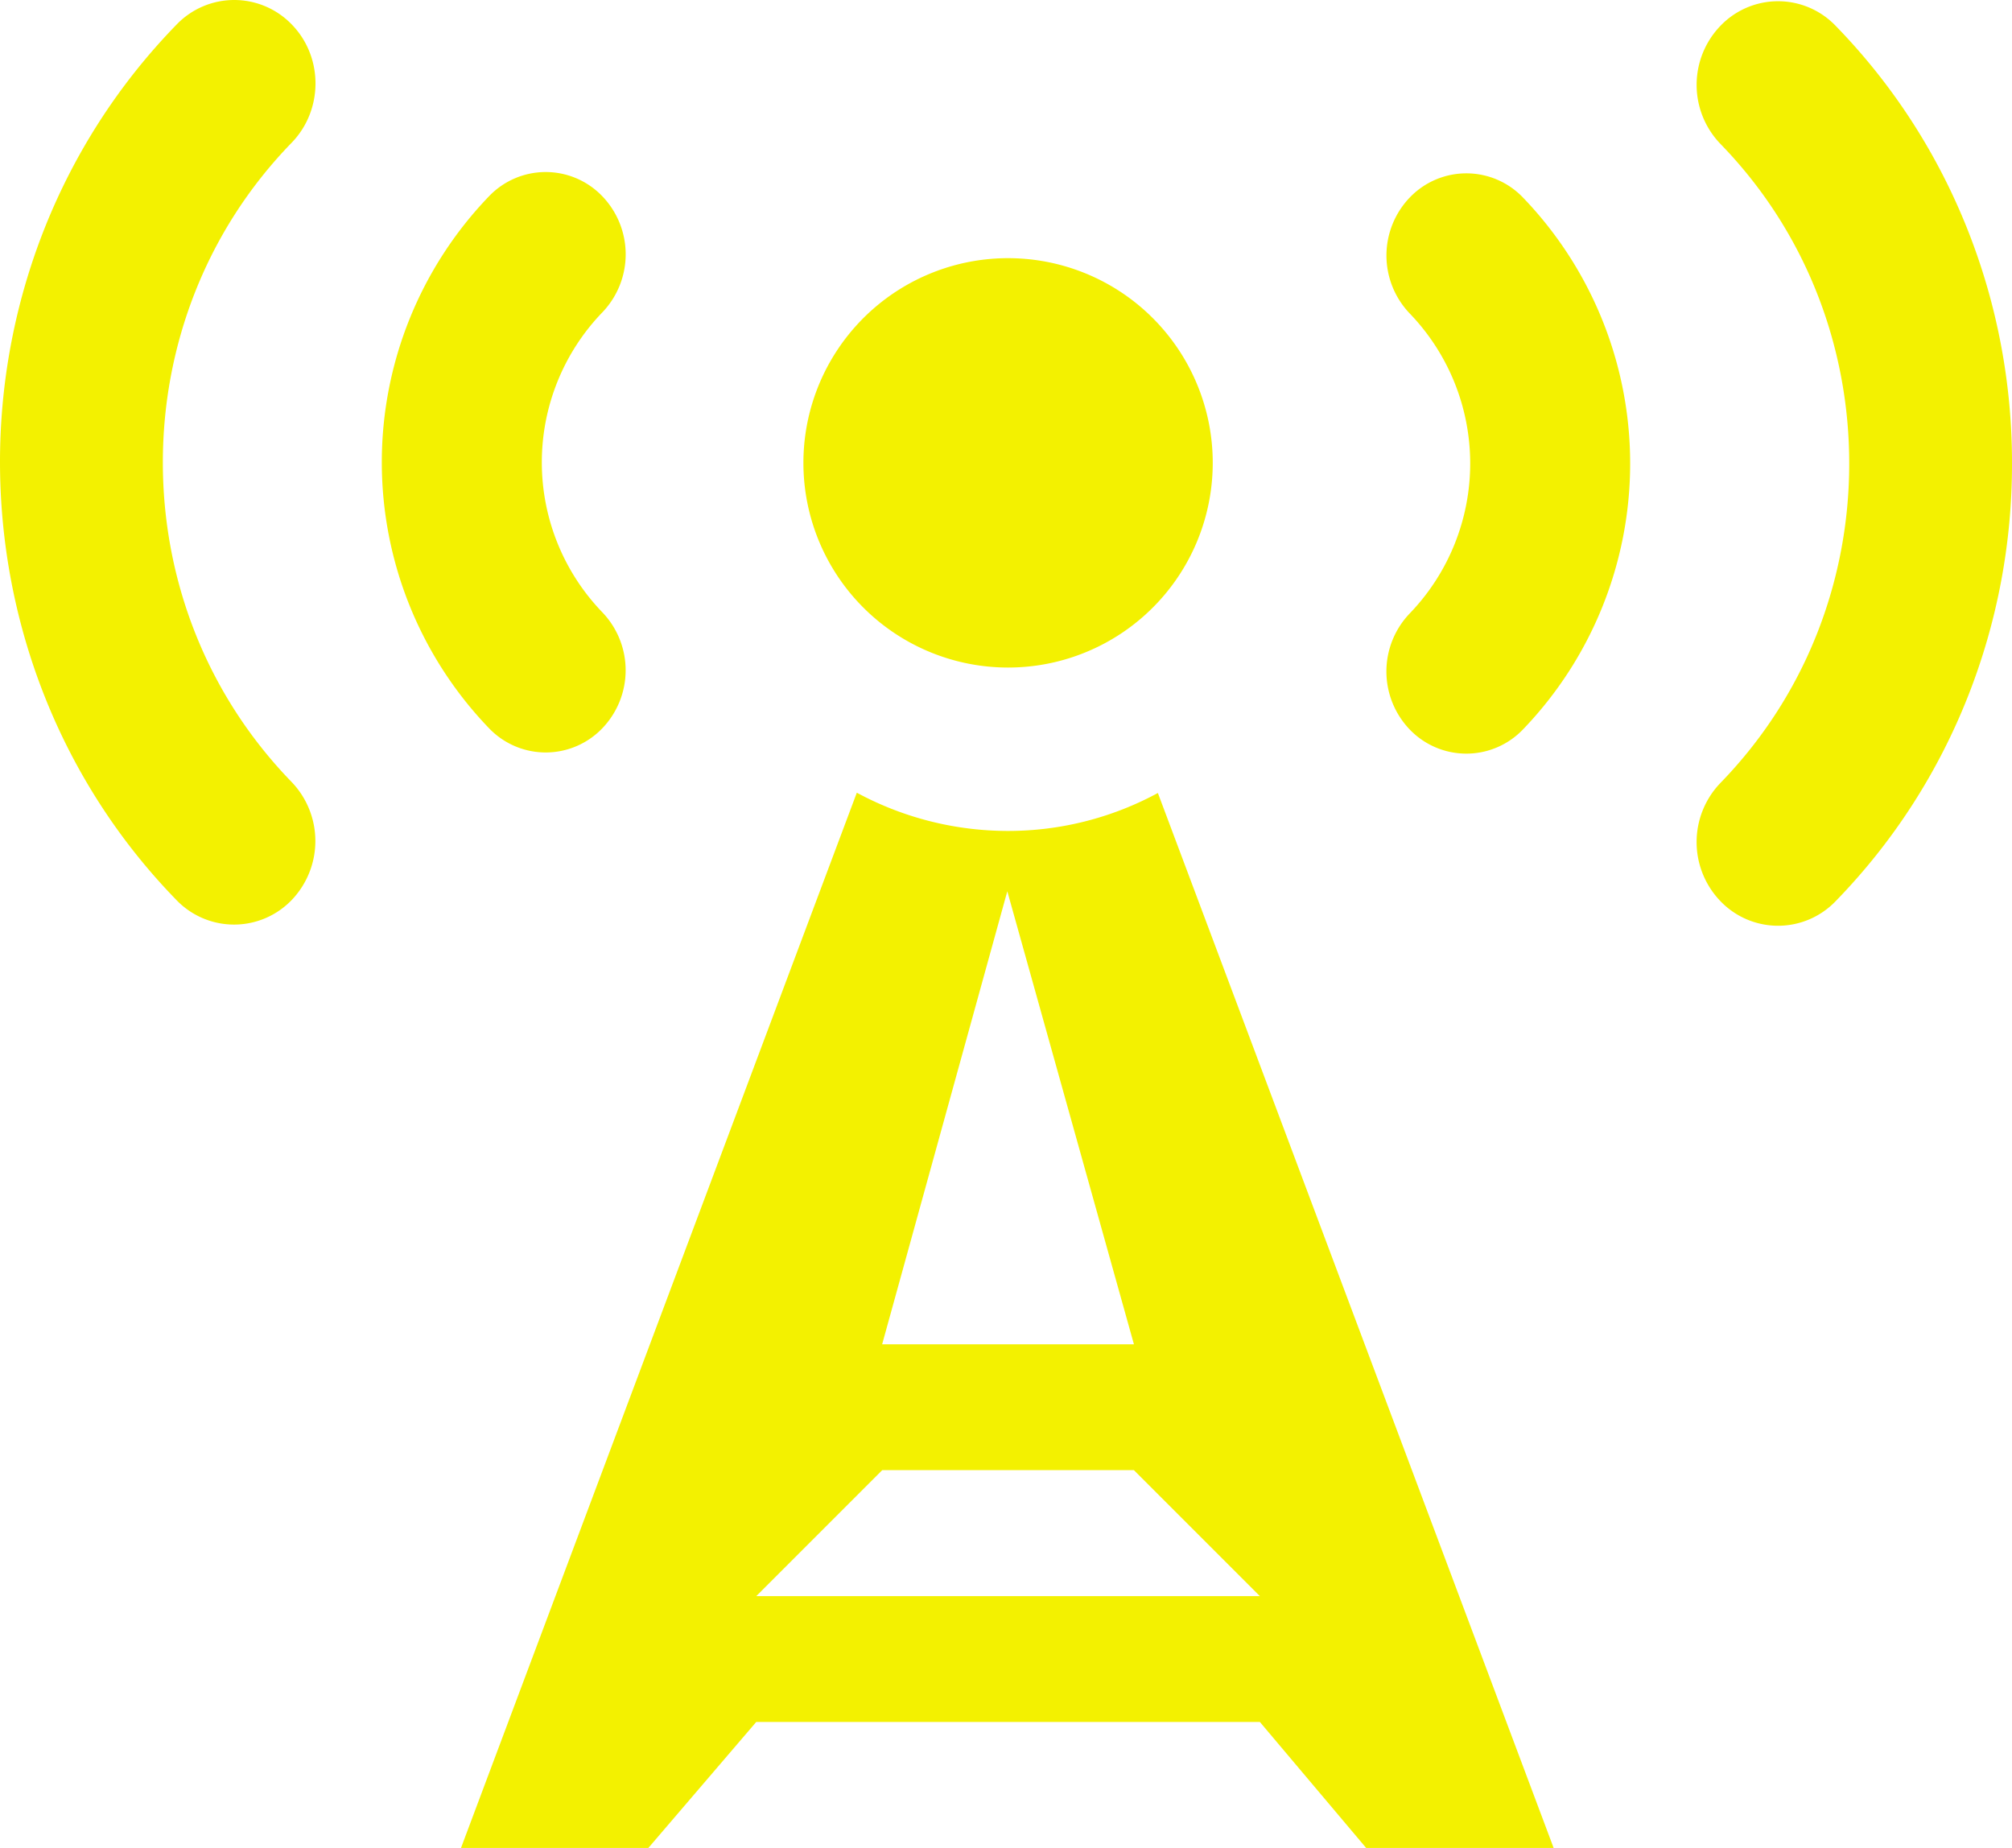
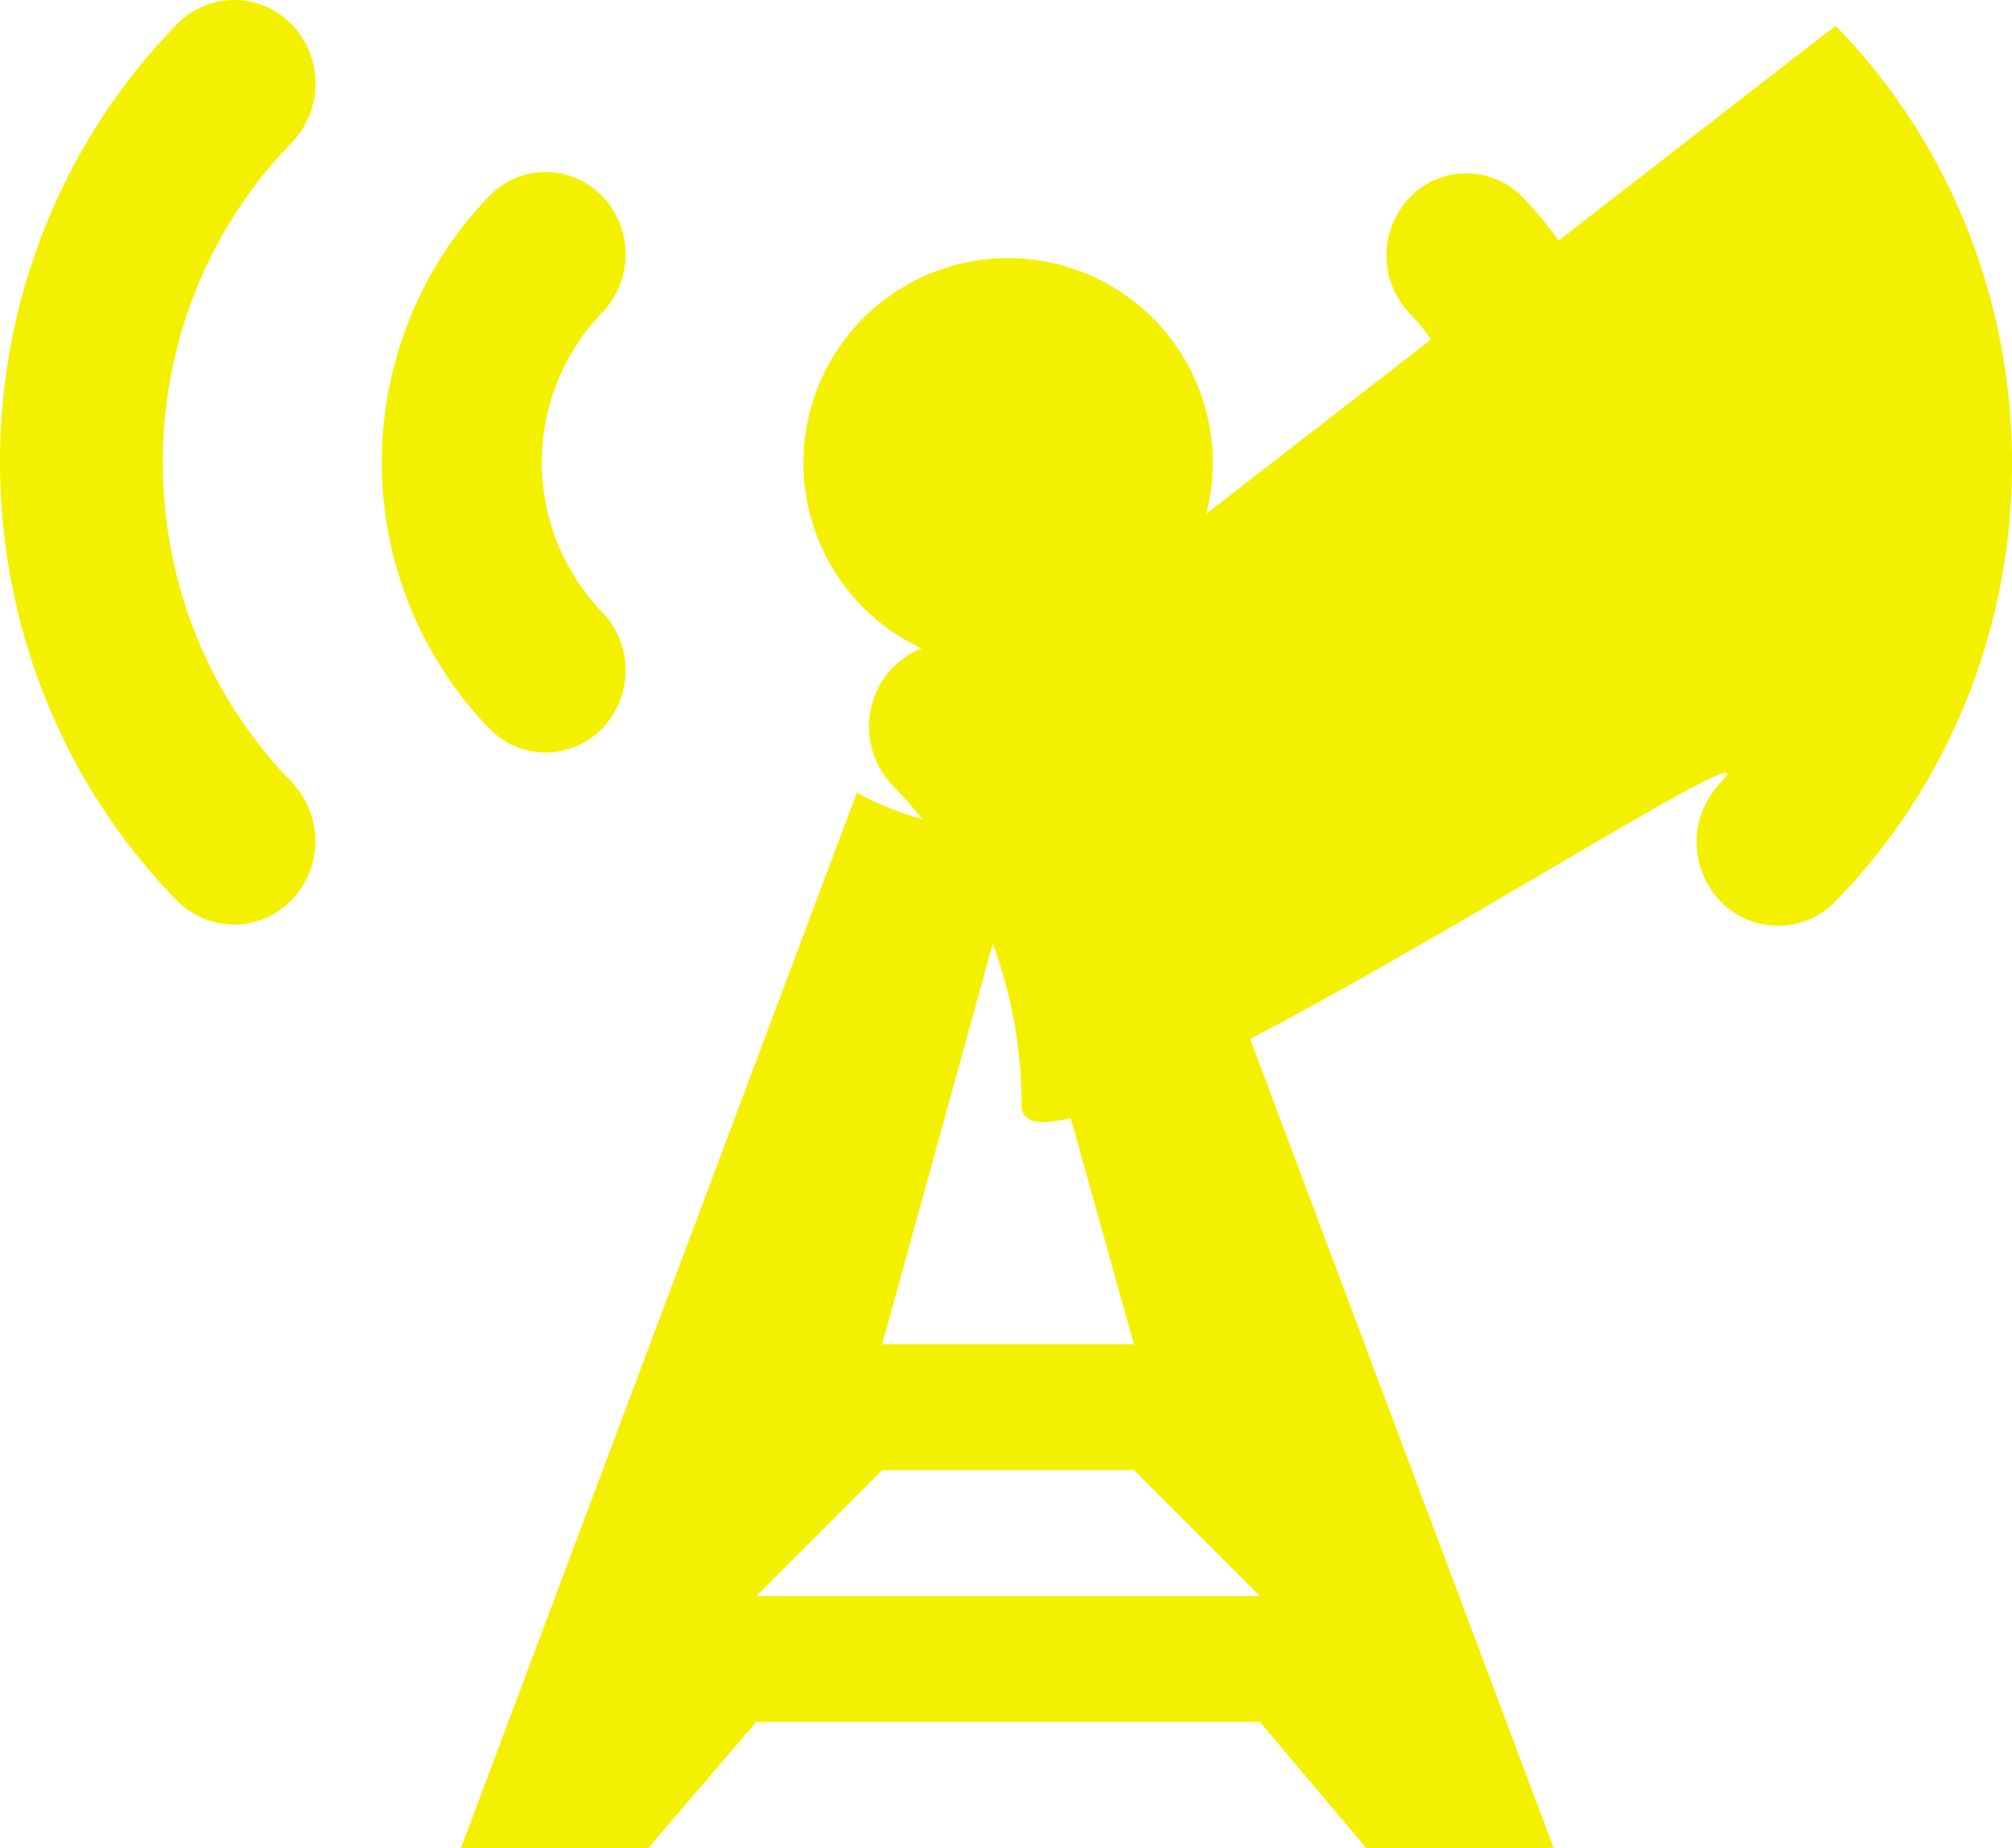
<svg xmlns="http://www.w3.org/2000/svg" id="a22fca91-bb87-47d5-8d48-c35632f4f140" data-name="Camada 1" viewBox="0 0 1022.37 938.91">
  <title>ic_radio</title>
-   <path d="M306.84,390.74a42.56,42.56,0,0,0,0-59,109.78,109.78,0,0,1,0-152.31,42.6,42.6,0,0,0,0-59.07,39.83,39.83,0,0,0-57.45-.06,194.87,194.87,0,0,0,0,270.48A39.84,39.84,0,0,0,306.84,390.74ZM149.09,33.14a40.6,40.6,0,0,0-58.53,0C30.8,94.49.75,175.14.81,255.58S30.8,416.73,90.49,478A40.61,40.61,0,0,0,149,478,43.35,43.35,0,0,0,149,418c-43.7-45-65.44-103.46-65.44-162.37S105.33,138.13,149,93.21C165.15,76.56,165.15,49.63,149.09,33.14ZM513,359.85a104,104,0,1,0-103.95-104A104,104,0,0,0,513,359.85ZM933.54,33.77a40.53,40.53,0,0,0-58.48,0,43.22,43.22,0,0,0,0,60.06c43.67,44.92,65.41,103.46,65.41,162.37S918.67,373.59,875,418.51a43.29,43.29,0,0,0,.06,60.07,40.54,40.54,0,0,0,58.48,0c59.72-61.29,89.77-142.1,89.64-222.44C1023.31,175.86,993.26,95.05,933.54,33.77ZM513.28,442.87h0a161.7,161.7,0,0,1-77.09-19.43L235.06,959.59h95.21l54.81-64H641l54,64h95.27l-201.1-536A159.79,159.79,0,0,1,513.28,442.87Zm-.62,30.65L577,703.7H449.06ZM385.09,831.65l64-64H577l64,64ZM717.19,121a42.58,42.58,0,0,0,0,59,109.86,109.86,0,0,1,0,152.31,42.61,42.61,0,0,0,0,59.07,39.86,39.86,0,0,0,57.42,0,194.87,194.87,0,0,0,0-270.42A39.82,39.82,0,0,0,717.19,121Z" transform="translate(-0.81 -20.68)" style="fill:#f3f100" />
+   <path d="M306.84,390.74a42.56,42.56,0,0,0,0-59,109.78,109.78,0,0,1,0-152.31,42.6,42.6,0,0,0,0-59.07,39.83,39.83,0,0,0-57.45-.06,194.87,194.87,0,0,0,0,270.48A39.84,39.84,0,0,0,306.84,390.74ZM149.09,33.14a40.6,40.6,0,0,0-58.53,0C30.8,94.49.75,175.14.81,255.58S30.8,416.73,90.49,478A40.61,40.61,0,0,0,149,478,43.35,43.35,0,0,0,149,418c-43.7-45-65.44-103.46-65.44-162.37S105.33,138.13,149,93.21C165.15,76.56,165.15,49.63,149.09,33.14ZM513,359.85a104,104,0,1,0-103.95-104A104,104,0,0,0,513,359.85Za40.53,40.53,0,0,0-58.48,0,43.22,43.22,0,0,0,0,60.06c43.67,44.92,65.41,103.46,65.41,162.37S918.67,373.59,875,418.51a43.29,43.29,0,0,0,.06,60.07,40.54,40.54,0,0,0,58.48,0c59.72-61.29,89.77-142.1,89.64-222.44C1023.31,175.86,993.26,95.05,933.54,33.77ZM513.28,442.87h0a161.7,161.7,0,0,1-77.09-19.43L235.06,959.59h95.21l54.81-64H641l54,64h95.27l-201.1-536A159.79,159.79,0,0,1,513.28,442.87Zm-.62,30.65L577,703.7H449.06ZM385.09,831.65l64-64H577l64,64ZM717.19,121a42.58,42.58,0,0,0,0,59,109.86,109.86,0,0,1,0,152.31,42.61,42.61,0,0,0,0,59.07,39.86,39.86,0,0,0,57.42,0,194.87,194.87,0,0,0,0-270.42A39.82,39.82,0,0,0,717.19,121Z" transform="translate(-0.81 -20.68)" style="fill:#f3f100" />
</svg>